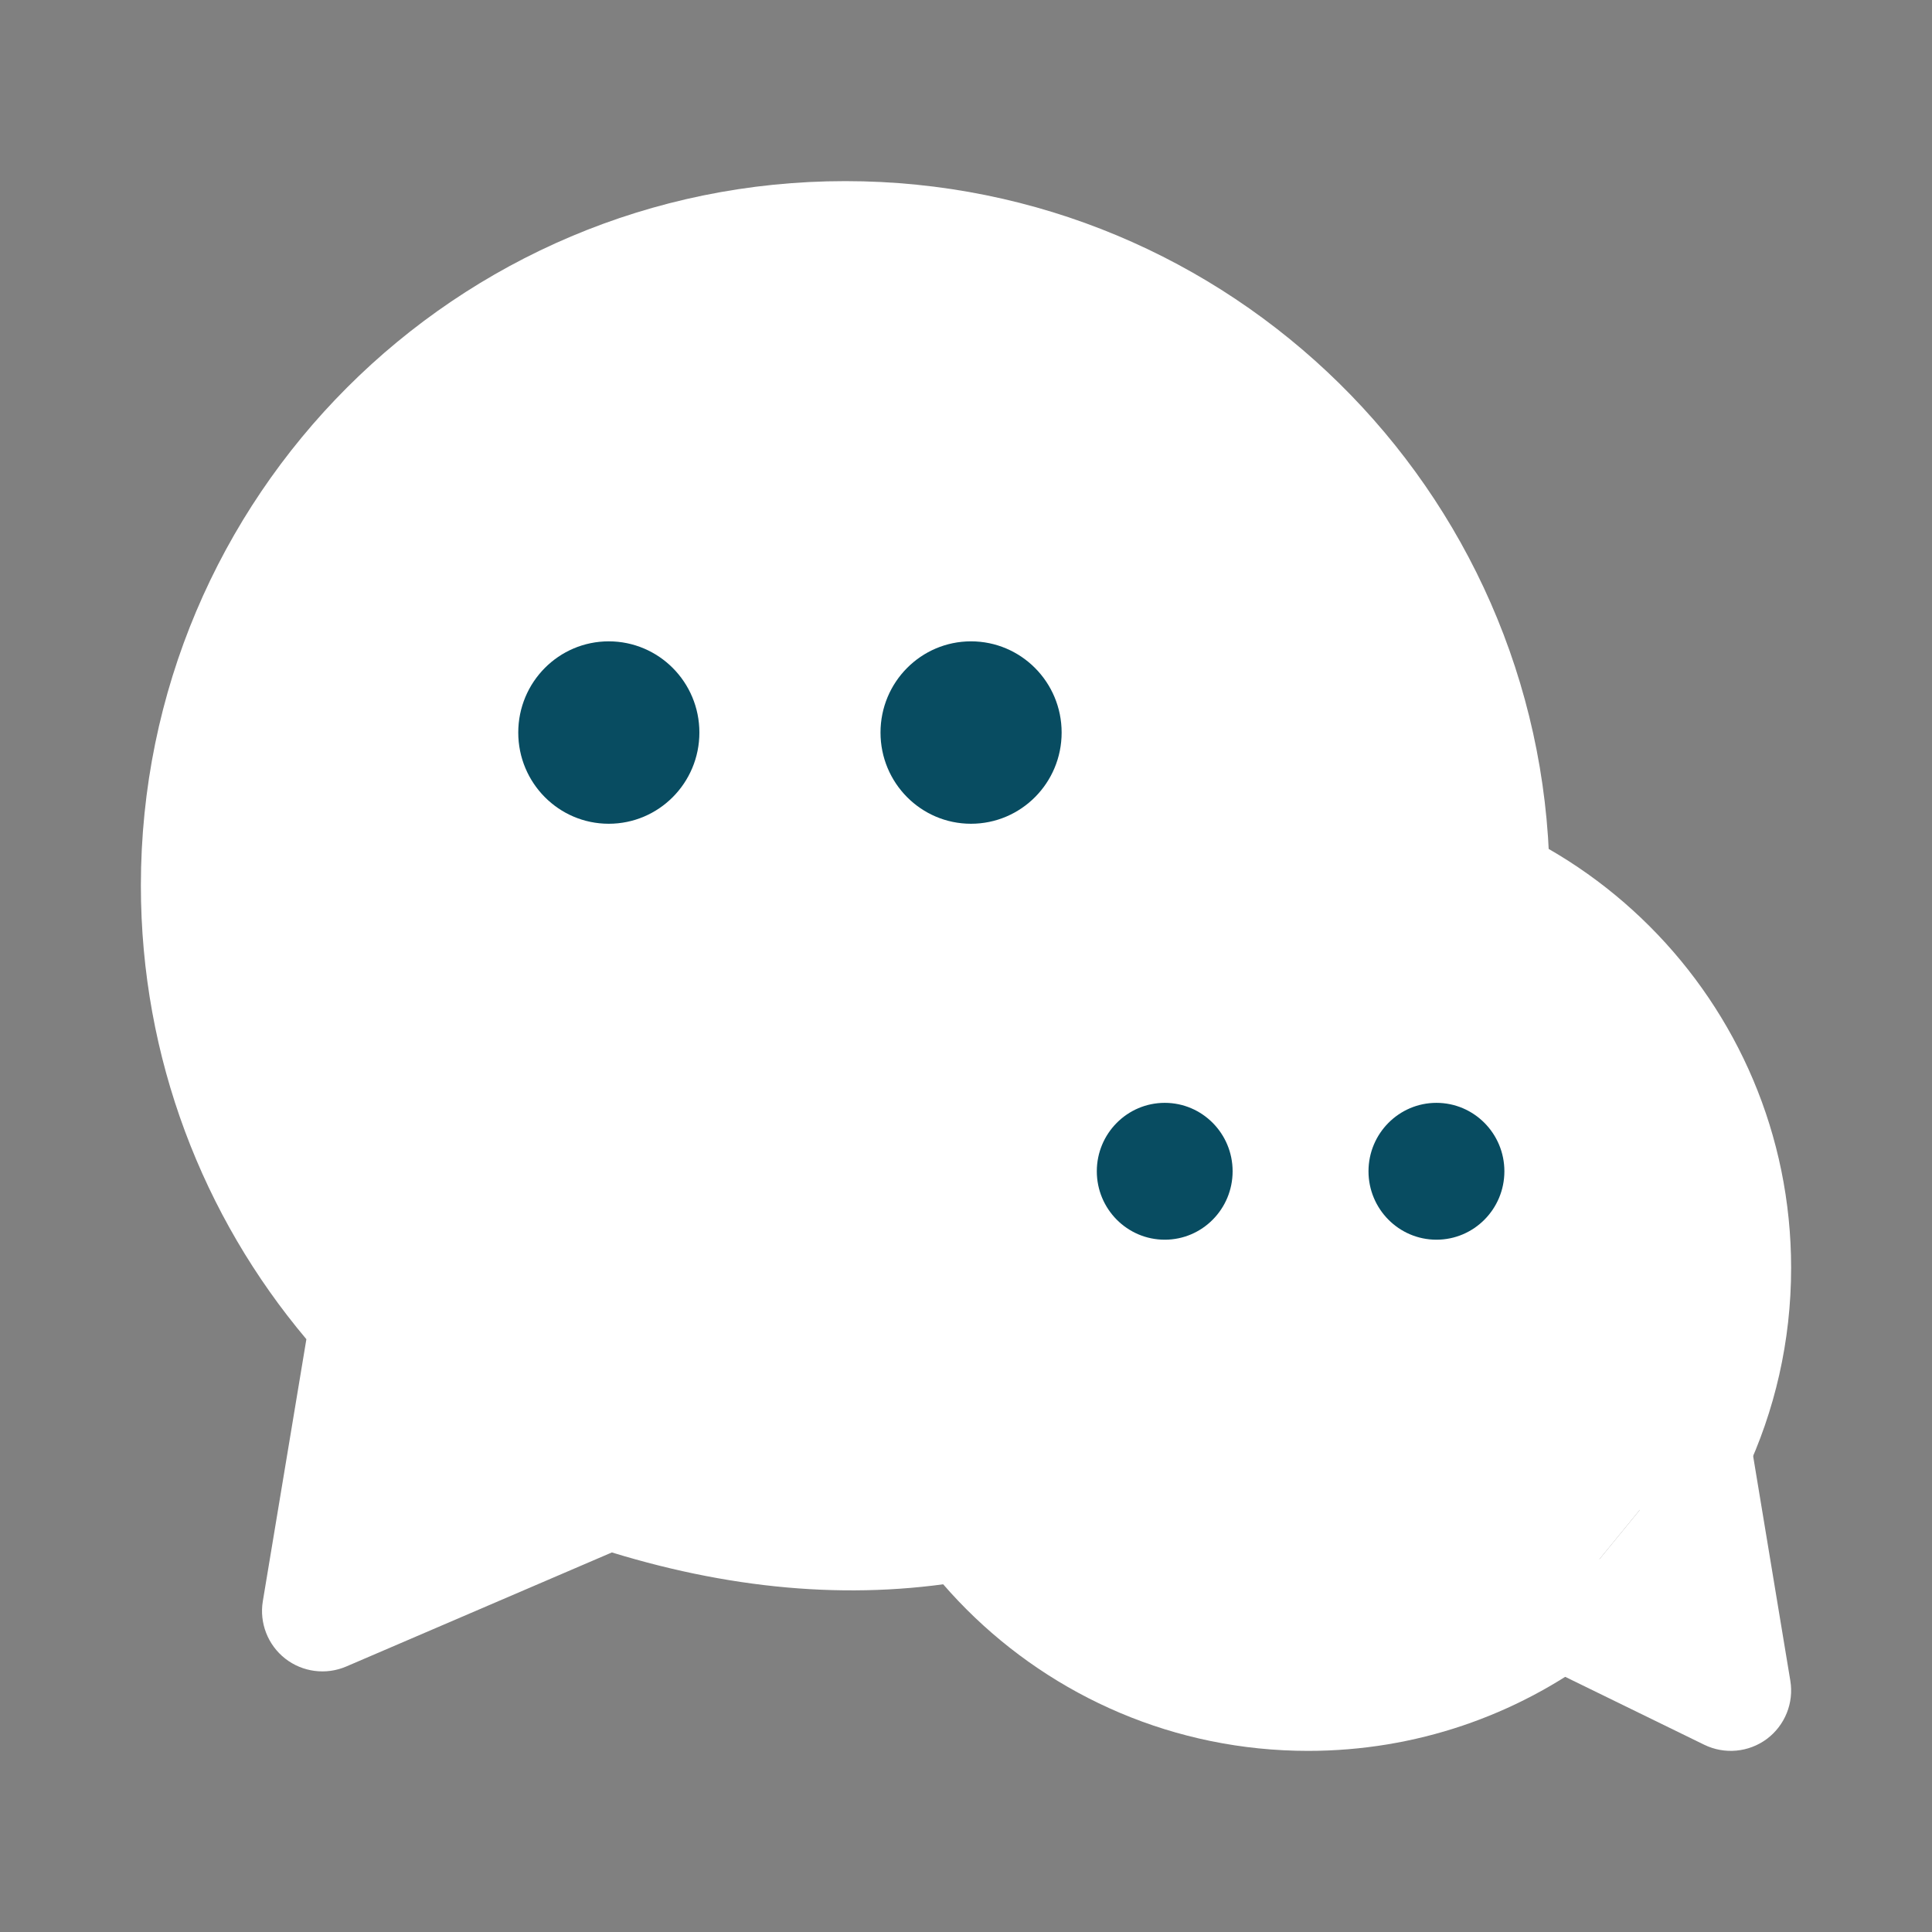
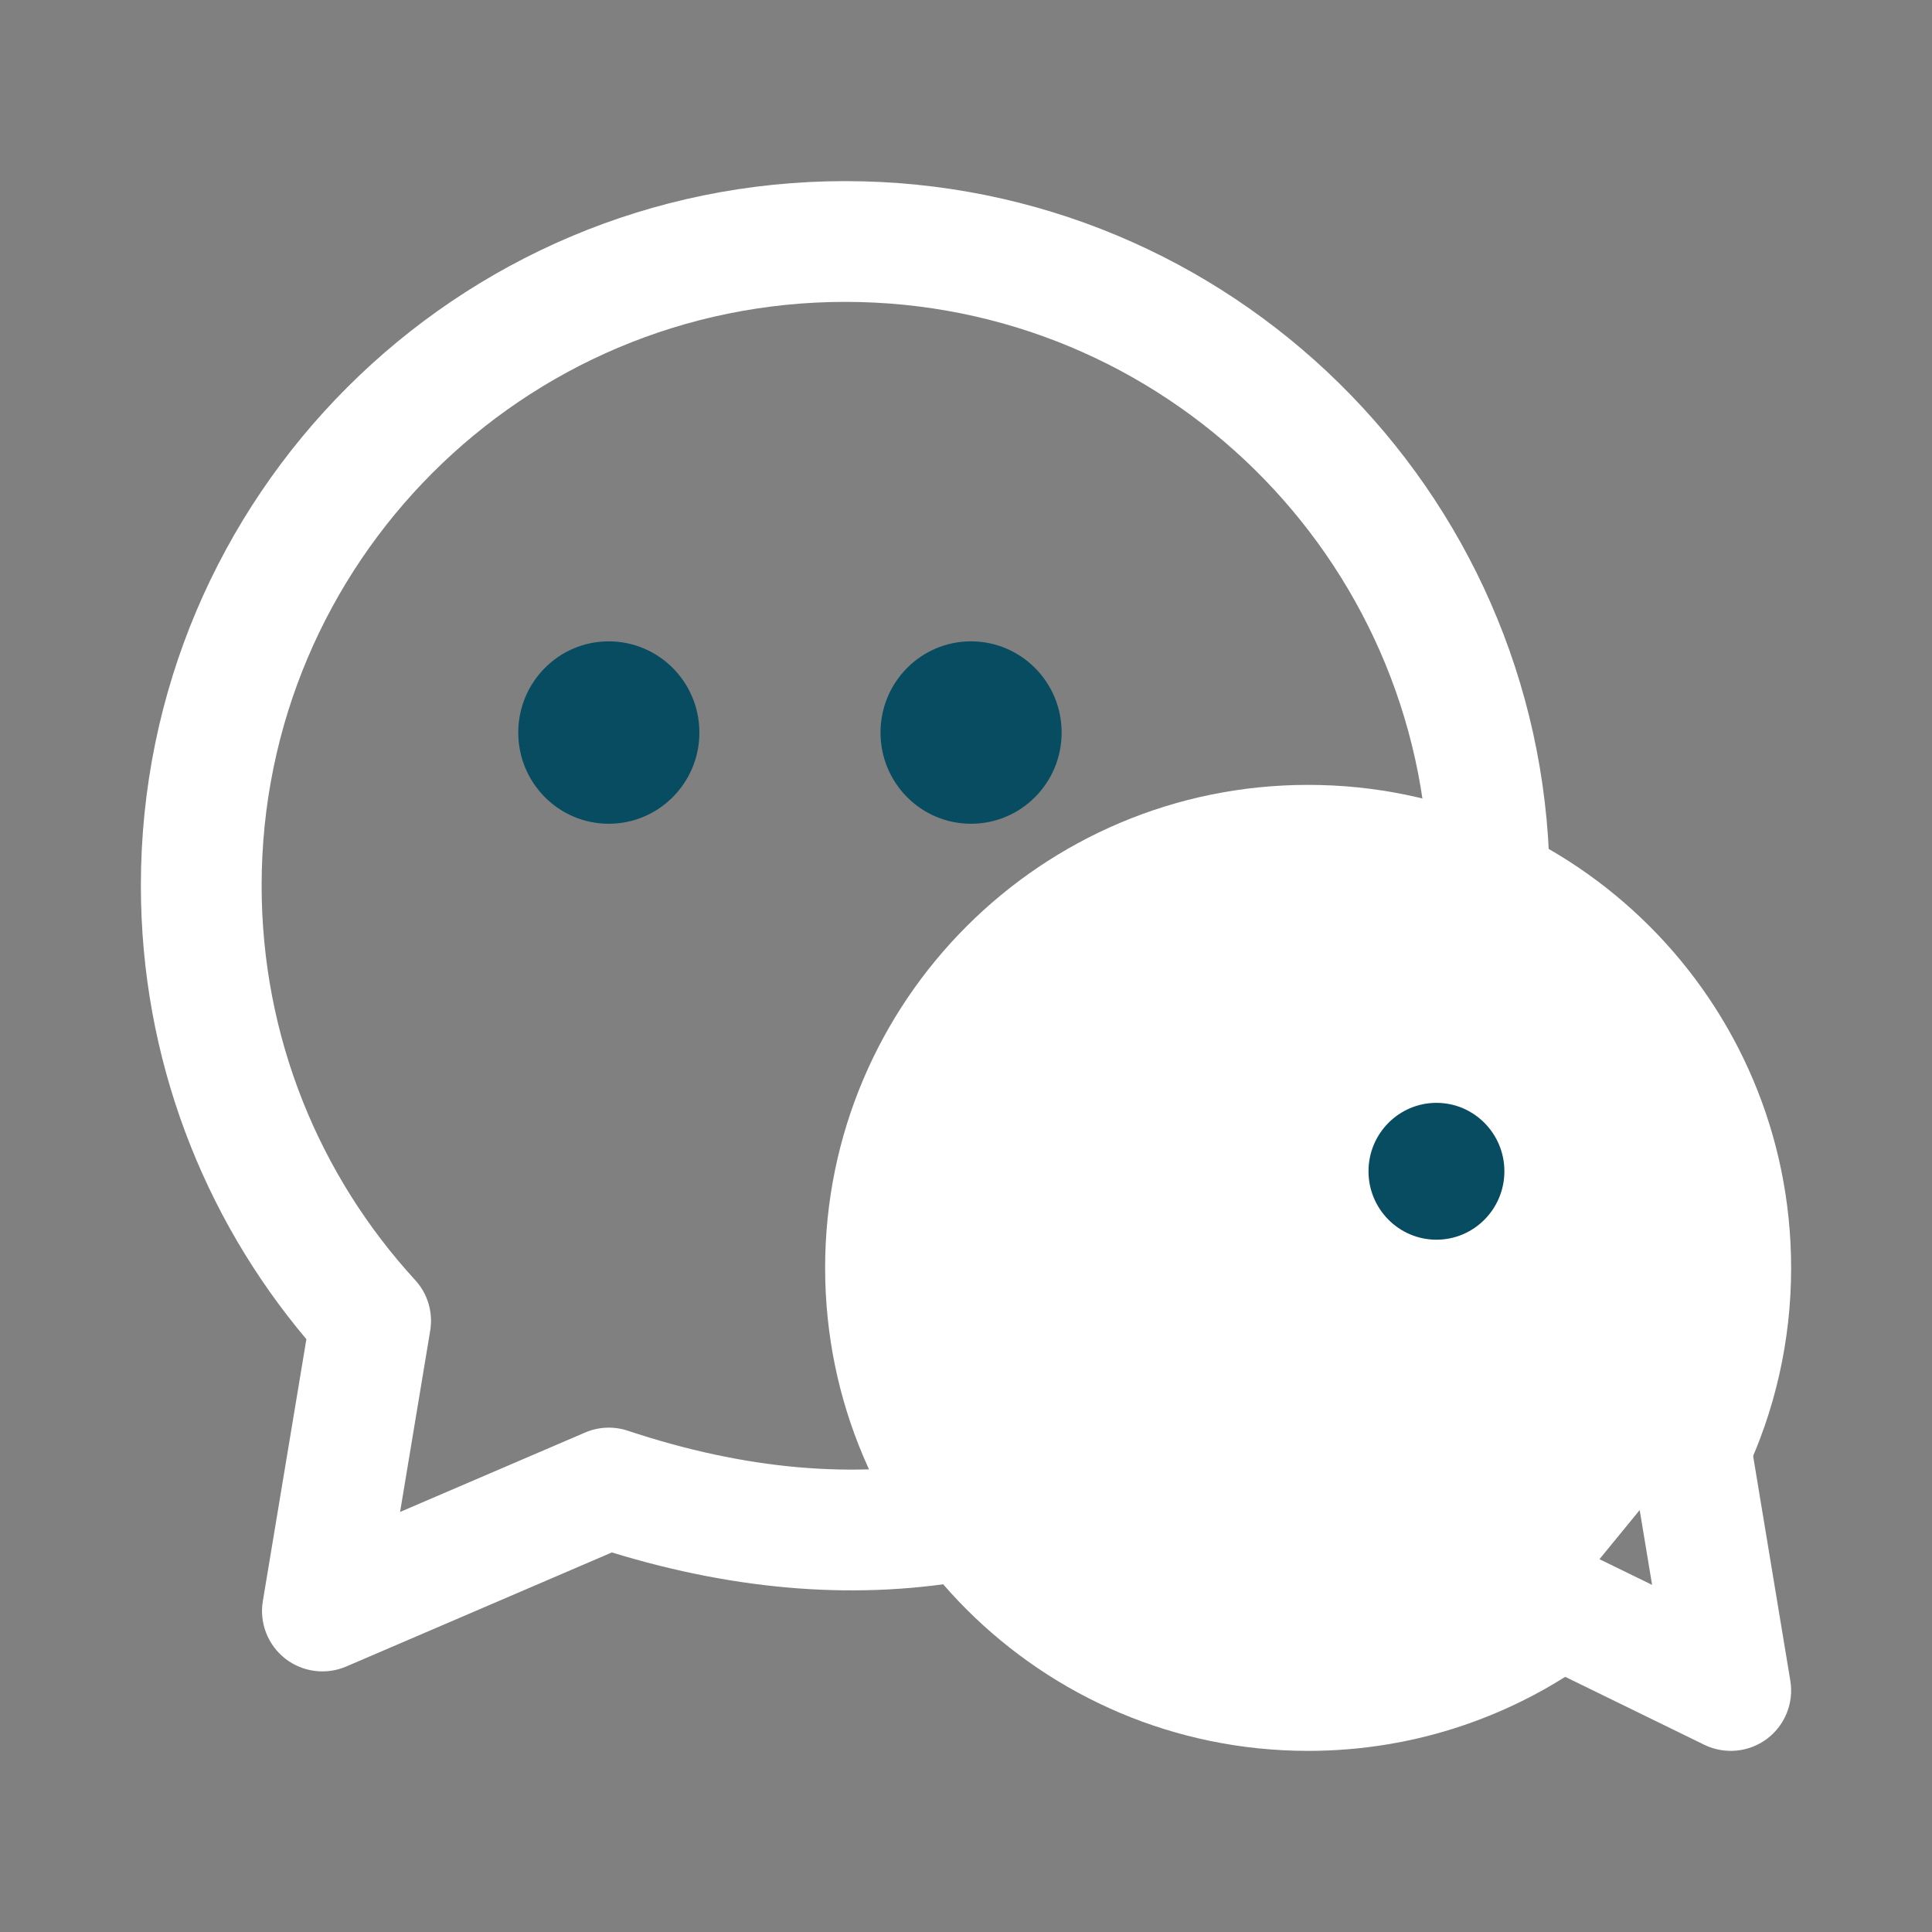
<svg xmlns="http://www.w3.org/2000/svg" width="24" height="24" viewBox="0 0 24 24" fill="none">
  <rect x="0" y="0" width="24" height="24" fill="#808080" stroke="none" />
-   <path fill-rule="evenodd" clip-rule="evenodd" d="M18.499 10.856C18.422 6.504 14.87 3 10.5 3C6.082 3 2.5 6.582 2.5 11C2.5 13.085 3.298 14.984 4.604 16.408L4.005 20.013L7.562 18.485C9.13 19.006 10.609 19.136 12 18.876" fill="white" />
  <path fill-rule="evenodd" clip-rule="evenodd" d="M1.75 11C1.75 6.167 5.667 2.25 10.5 2.25C15.28 2.25 19.164 6.082 19.249 10.842C19.256 11.257 18.926 11.598 18.512 11.605C18.098 11.613 17.756 11.283 17.749 10.869C17.679 6.925 14.46 3.75 10.5 3.75C6.496 3.75 3.25 6.996 3.25 11C3.25 12.89 3.972 14.61 5.157 15.901C5.313 16.071 5.382 16.303 5.344 16.531L4.97 18.782L7.267 17.796C7.435 17.723 7.625 17.715 7.799 17.773C9.266 18.261 10.615 18.372 11.862 18.139C12.269 18.062 12.661 18.331 12.737 18.738C12.813 19.145 12.545 19.537 12.138 19.613C10.687 19.885 9.171 19.766 7.601 19.285L4.301 20.702C4.049 20.81 3.758 20.772 3.542 20.603C3.327 20.434 3.22 20.16 3.265 19.89L3.806 16.636C2.524 15.114 1.75 13.146 1.75 11Z" fill="white" />
  <path d="M7.562 10.233C8.184 10.233 8.688 9.726 8.688 9.1C8.688 8.474 8.184 7.967 7.562 7.967C6.941 7.967 6.438 8.474 6.438 9.1C6.438 9.726 6.941 10.233 7.562 10.233Z" fill="#084C61" />
  <path d="M12.062 10.233C12.684 10.233 13.188 9.726 13.188 9.1C13.188 8.474 12.684 7.967 12.062 7.967C11.441 7.967 10.938 8.474 10.938 9.1C10.938 9.726 11.441 10.233 12.062 10.233Z" fill="#084C61" />
  <path fill-rule="evenodd" clip-rule="evenodd" d="M19.381 19.965C18.507 20.615 17.423 21 16.25 21C13.351 21 11 18.649 11 15.75C11 12.851 13.351 10.5 16.25 10.5C19.149 10.5 21.5 12.851 21.5 15.75C21.5 16.55 21.321 17.308 21.001 17.986" fill="white" />
  <path fill-rule="evenodd" clip-rule="evenodd" d="M16.25 11.25C13.765 11.25 11.75 13.265 11.75 15.75C11.75 18.235 13.765 20.25 16.25 20.25C17.257 20.25 18.184 19.92 18.933 19.363C19.265 19.116 19.735 19.185 19.983 19.517C20.23 19.849 20.161 20.319 19.829 20.566C18.829 21.31 17.59 21.75 16.25 21.75C12.936 21.75 10.25 19.064 10.25 15.75C10.25 12.436 12.936 9.75 16.25 9.75C19.564 9.75 22.25 12.436 22.25 15.75C22.25 16.663 22.046 17.53 21.68 18.306C21.503 18.681 21.056 18.841 20.681 18.665C20.307 18.488 20.146 18.041 20.323 17.666C20.597 17.086 20.75 16.437 20.75 15.75C20.75 13.265 18.735 11.25 16.25 11.25Z" fill="white" />
-   <path fill-rule="evenodd" clip-rule="evenodd" d="M21.001 17.986L21.5 21L19.381 19.965" fill="white" />
  <path fill-rule="evenodd" clip-rule="evenodd" d="M20.879 17.247C21.287 17.179 21.673 17.455 21.741 17.864L22.24 20.878C22.286 21.154 22.173 21.434 21.948 21.602C21.723 21.769 21.423 21.797 21.171 21.674L19.052 20.639C18.679 20.457 18.525 20.008 18.707 19.636C18.889 19.263 19.338 19.109 19.71 19.291L20.523 19.688L20.261 18.109C20.194 17.7 20.47 17.314 20.879 17.247Z" fill="white" />
  <path d="M17.844 15.4C17.378 15.4 17 15.019 17 14.55C17 14.081 17.378 13.7 17.844 13.7C18.31 13.7 18.688 14.081 18.688 14.55C18.688 15.019 18.31 15.4 17.844 15.4Z" fill="#084C61" />
-   <path d="M14.469 15.4C14.003 15.4 13.625 15.019 13.625 14.55C13.625 14.081 14.003 13.7 14.469 13.7C14.935 13.7 15.312 14.081 15.312 14.55C15.312 15.019 14.935 15.4 14.469 15.4Z" fill="#084C61" />
</svg>